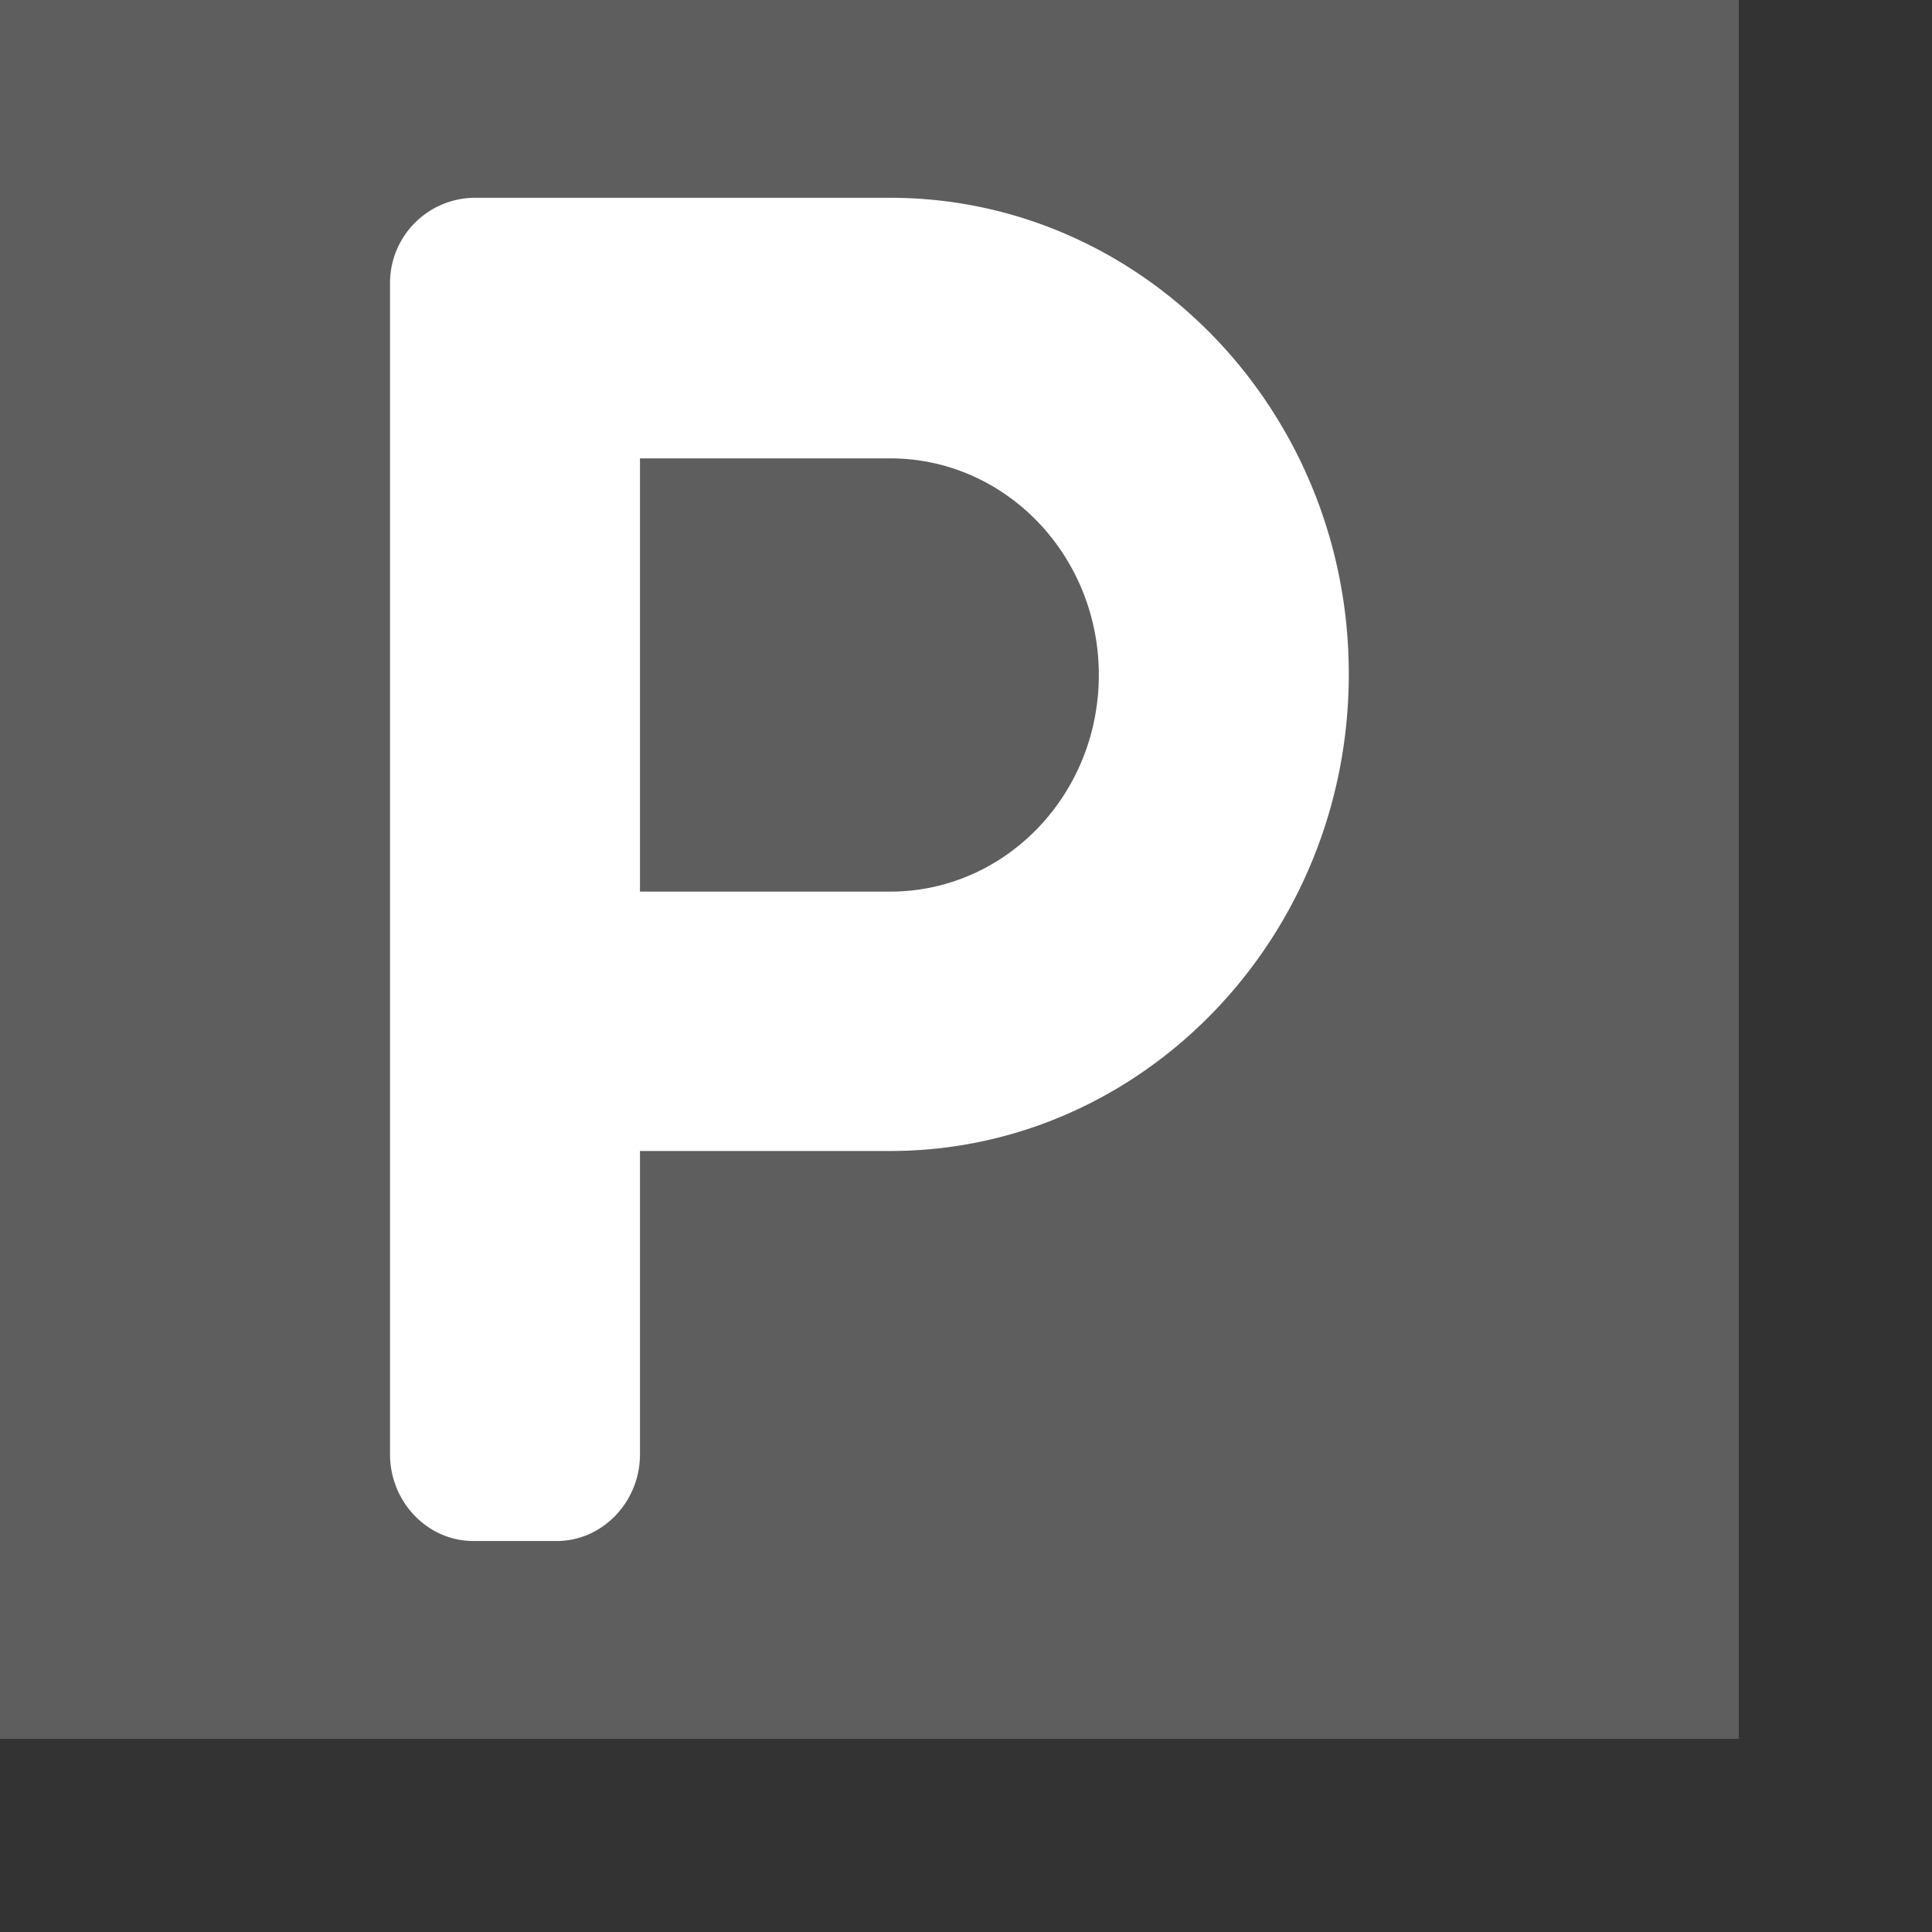
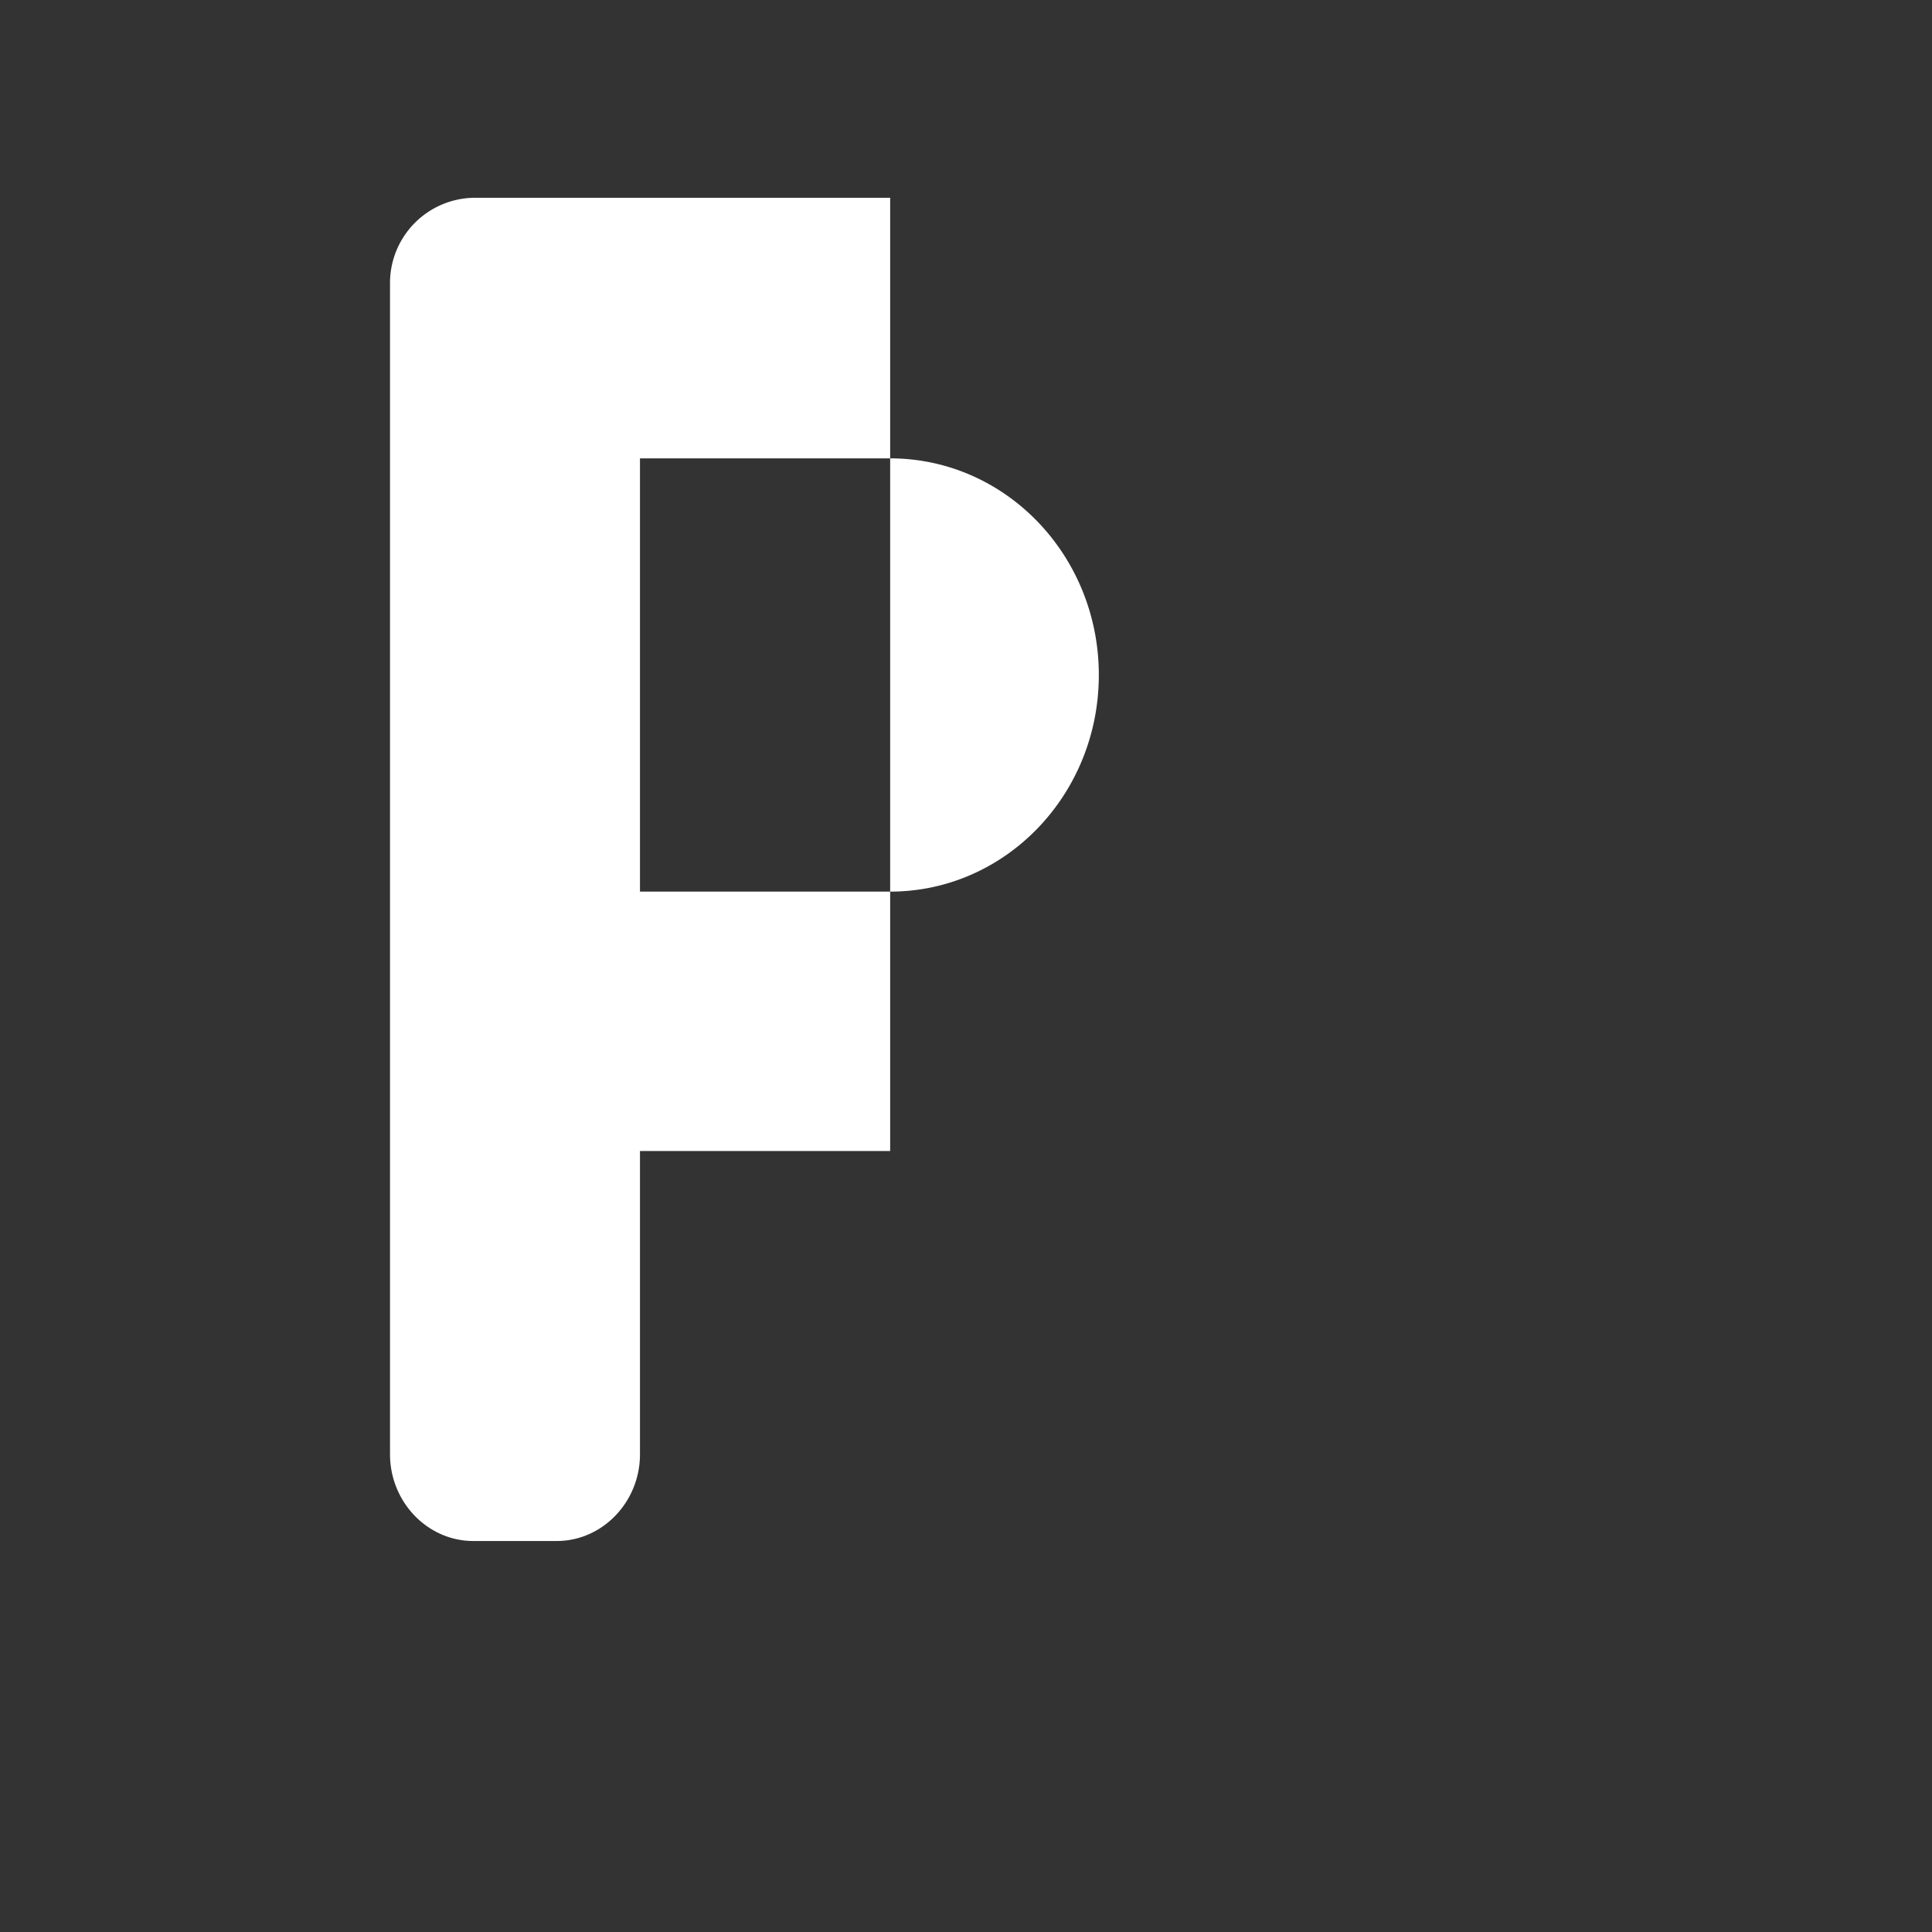
<svg xmlns="http://www.w3.org/2000/svg" fill-rule="evenodd" stroke-linejoin="round" stroke-miterlimit="2" clip-rule="evenodd" viewBox="0 0 8 8">
  <rect x="0" y="0" width="8" height="8" fill="#333333" stroke="none" />
  <defs />
-   <path fill="#5e5e5e" d="M0 0h7.2v7.2H0z" />
-   <path fill="#fff" fill-rule="nonzero" d="M3.686.819H1.96a.353.353 0 00-.345.359v4.844c0 .197.155.359.345.359h.345c.19 0 .345-.162.345-.359V4.766h1.036c1.047 0 1.899-.886 1.899-1.973.002-1.088-.85-1.974-1.899-1.974zm0 2.873H2.65V1.898h1.036c.477 0 .864.401.864.897s-.387.897-.864.897z" />
+   <path fill="#fff" fill-rule="nonzero" d="M3.686.819H1.96a.353.353 0 00-.345.359v4.844c0 .197.155.359.345.359h.345c.19 0 .345-.162.345-.359V4.766h1.036zm0 2.873H2.65V1.898h1.036c.477 0 .864.401.864.897s-.387.897-.864.897z" />
</svg>